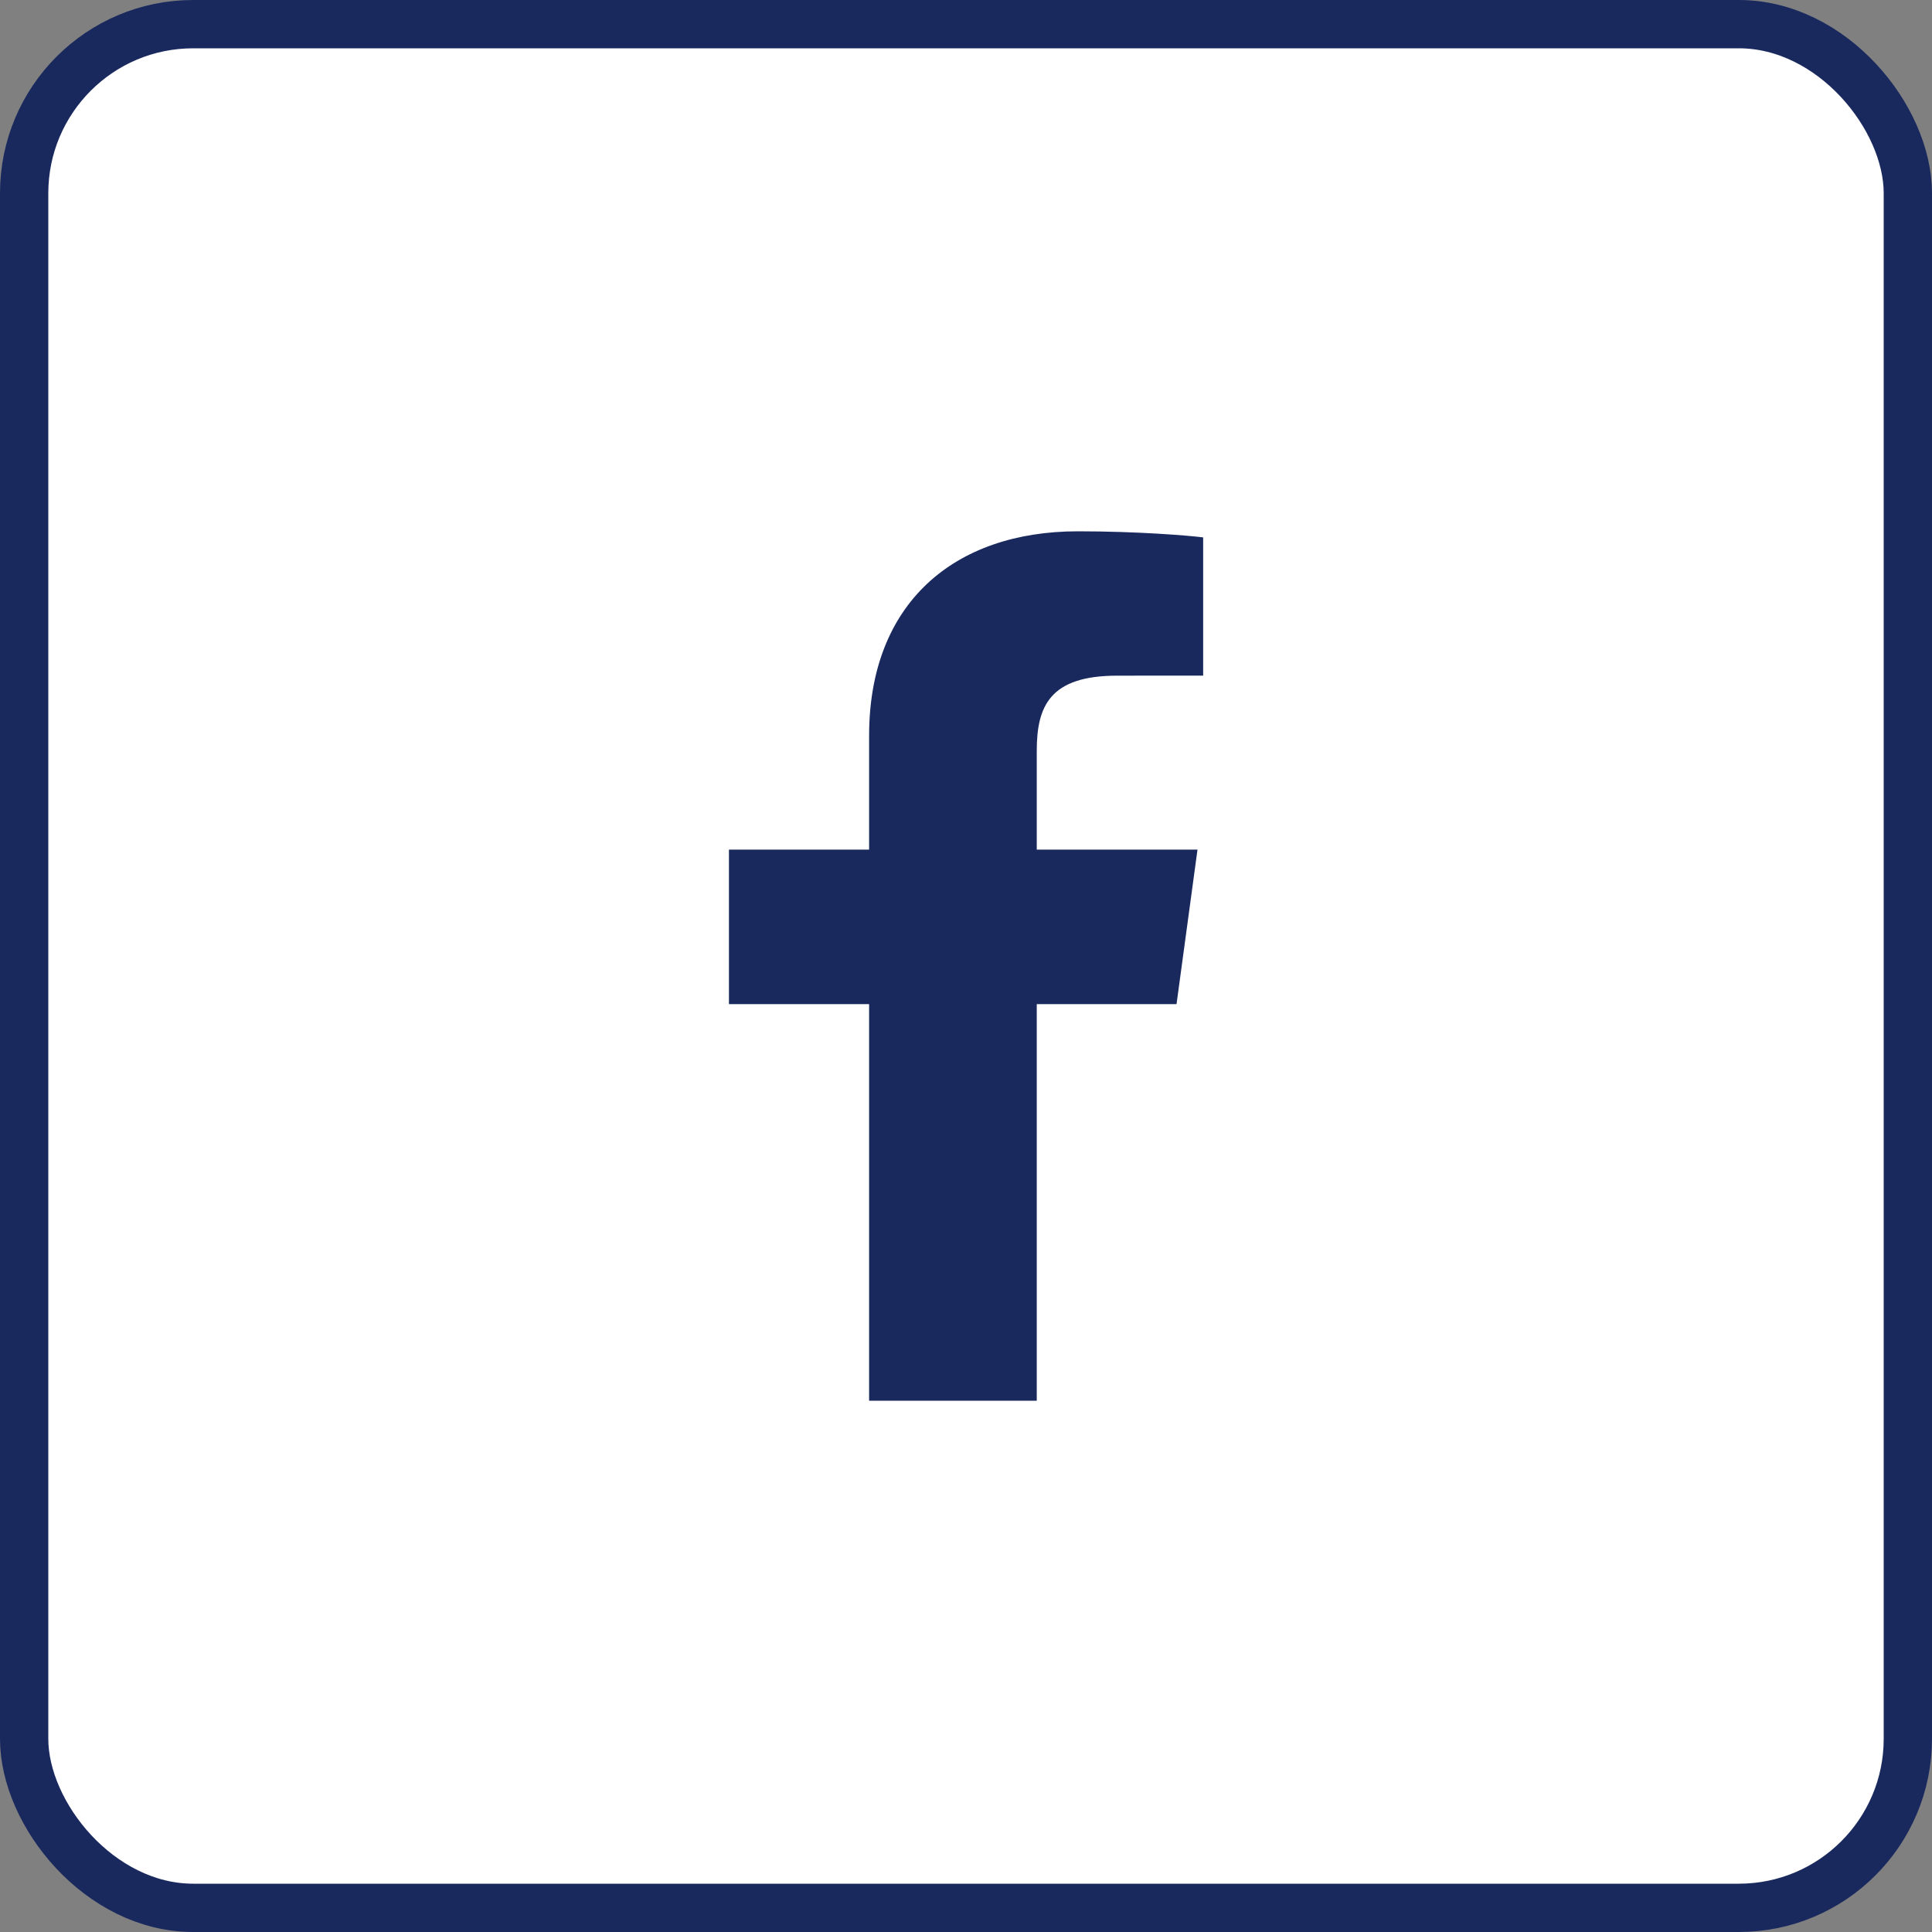
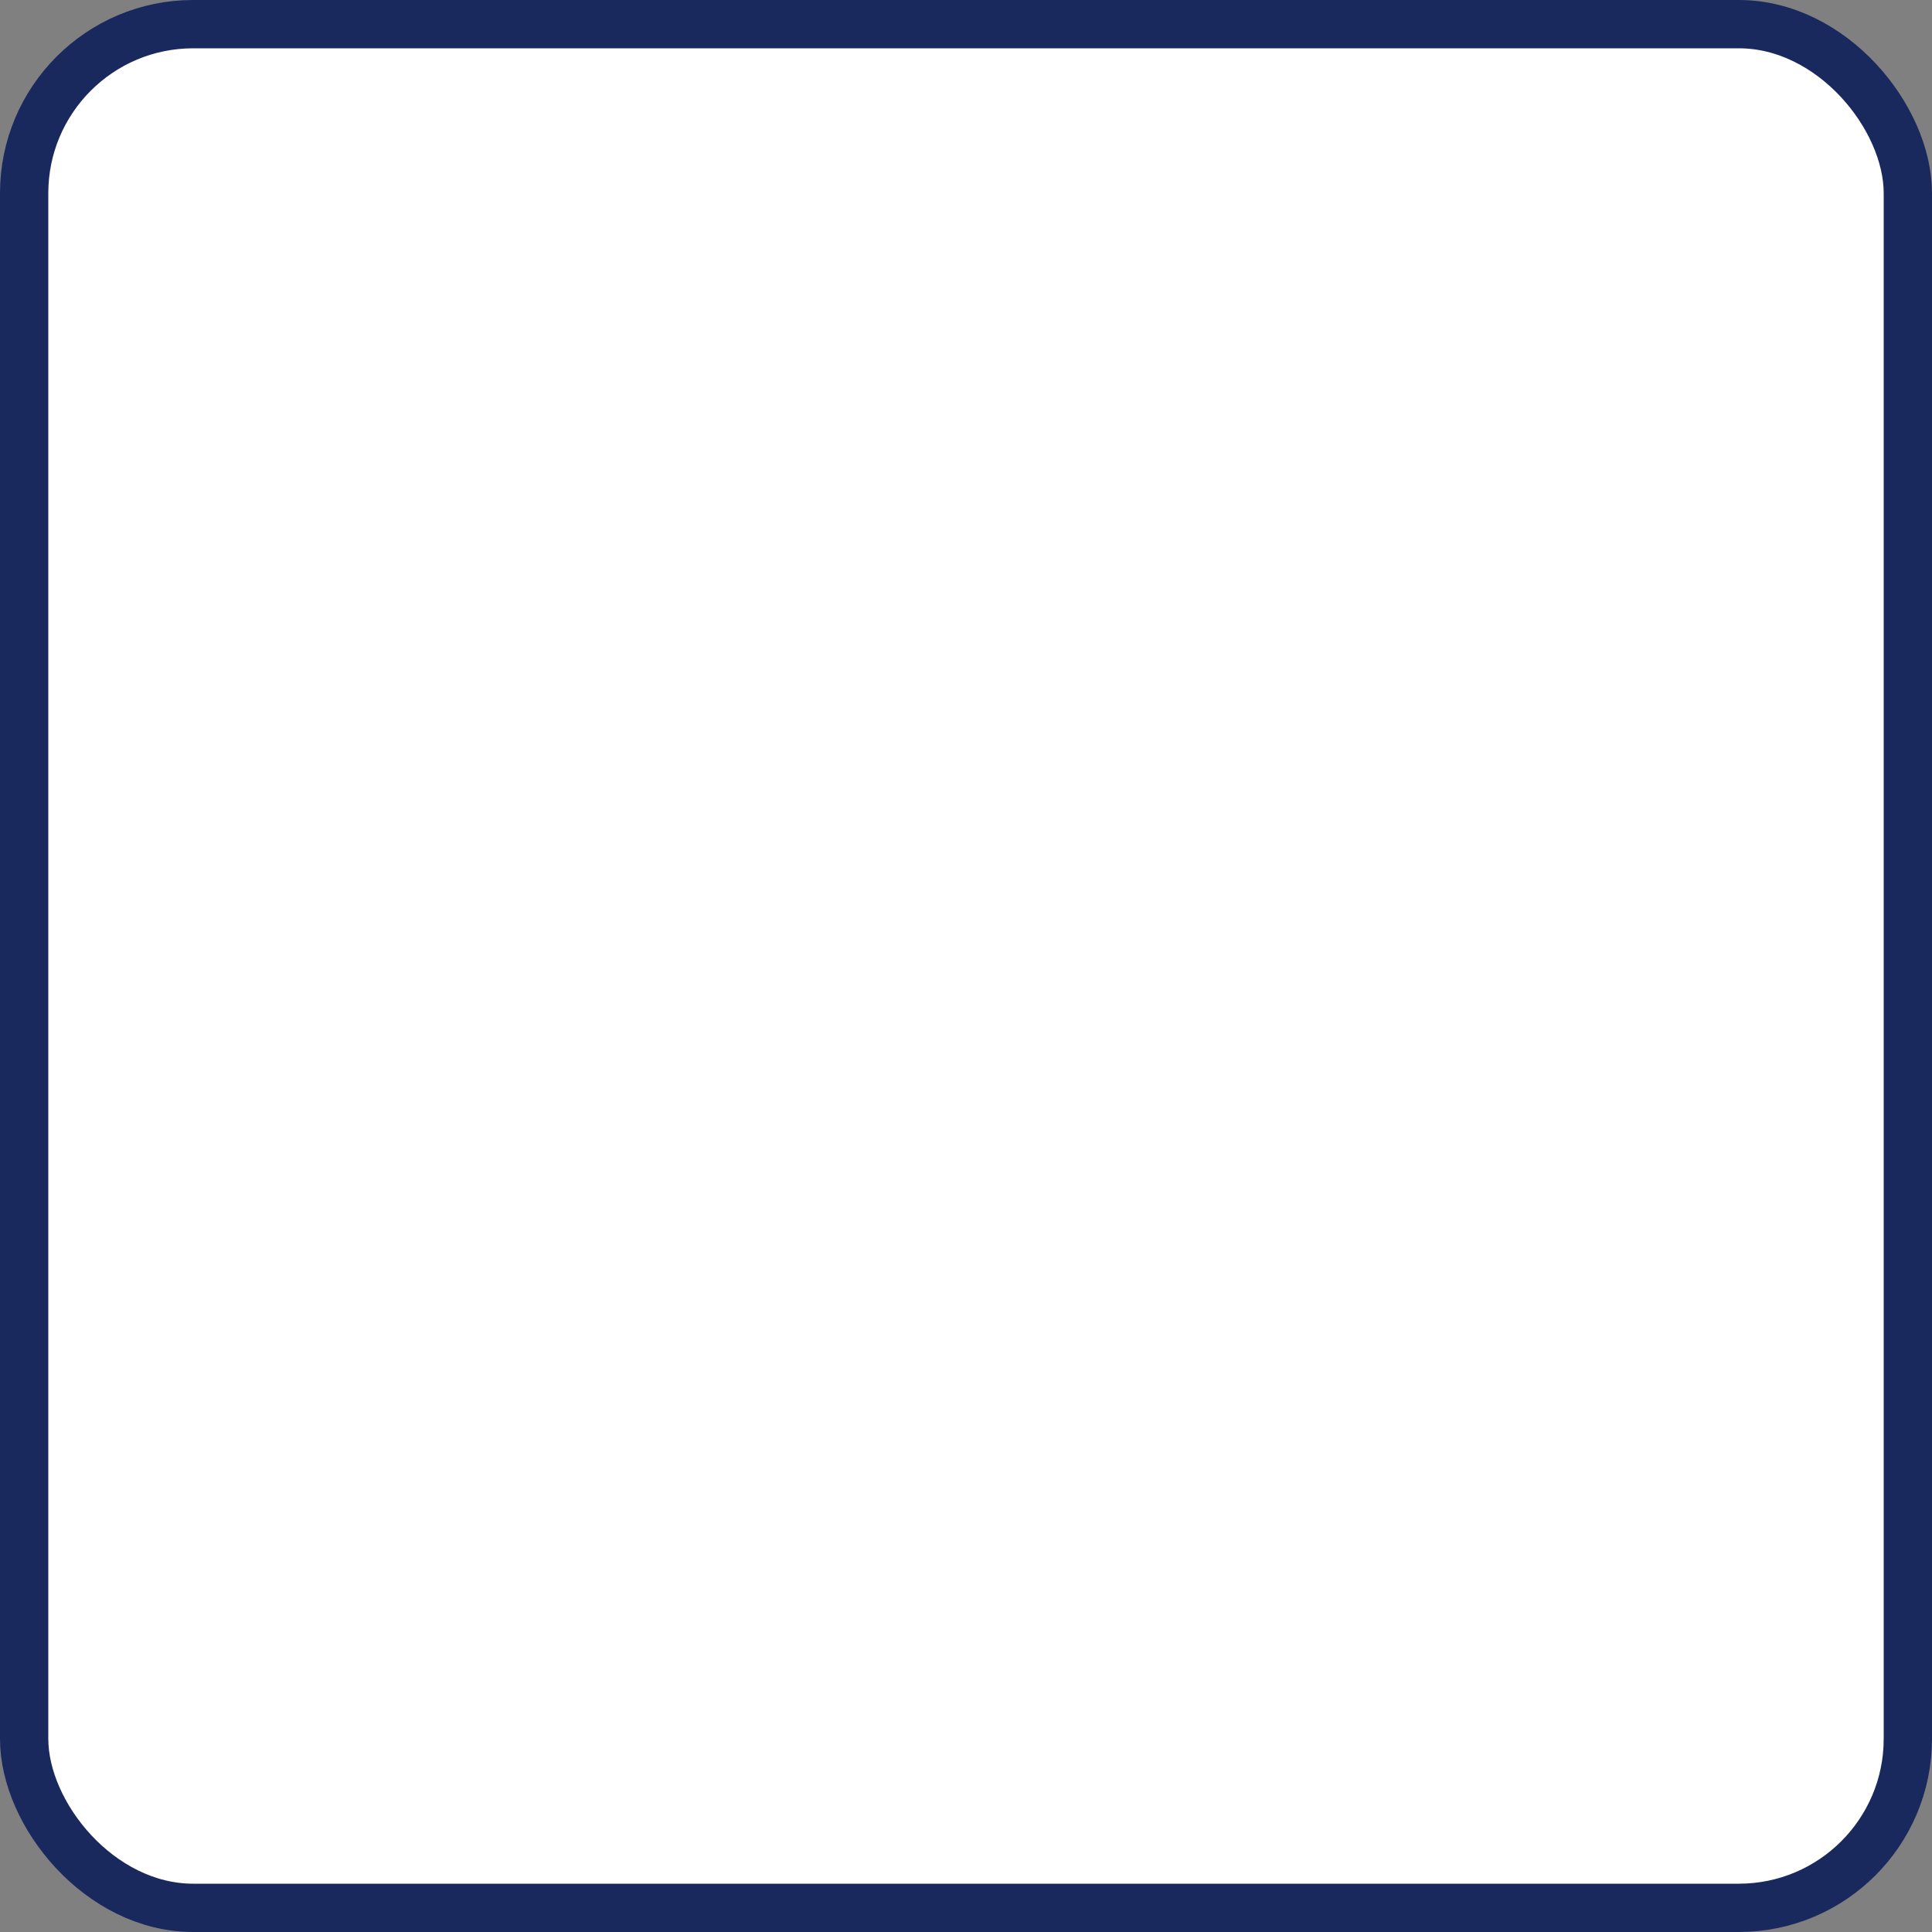
<svg xmlns="http://www.w3.org/2000/svg" width="40" height="40" viewBox="0 0 40 40" fill="none">
  <rect x="0" y="0" width="40" height="40" fill="#808080" stroke="none" />
  <rect x="0.5" y="0.5" width="39" height="39" rx="3.5" fill="white" />
  <rect x="0.5" y="0.5" width="39" height="39" rx="3.5" stroke="#19295E" />
-   <path d="M21.465 29V20.789H24.359L24.793 17.59H21.465V15.546C21.465 14.62 21.735 13.989 23.13 13.989L24.91 13.988V11.126C24.602 11.087 23.546 11 22.317 11C19.751 11 17.994 12.491 17.994 15.23V17.59H15.092V20.789H17.994V29L21.465 29Z" fill="#19295E" />
</svg>